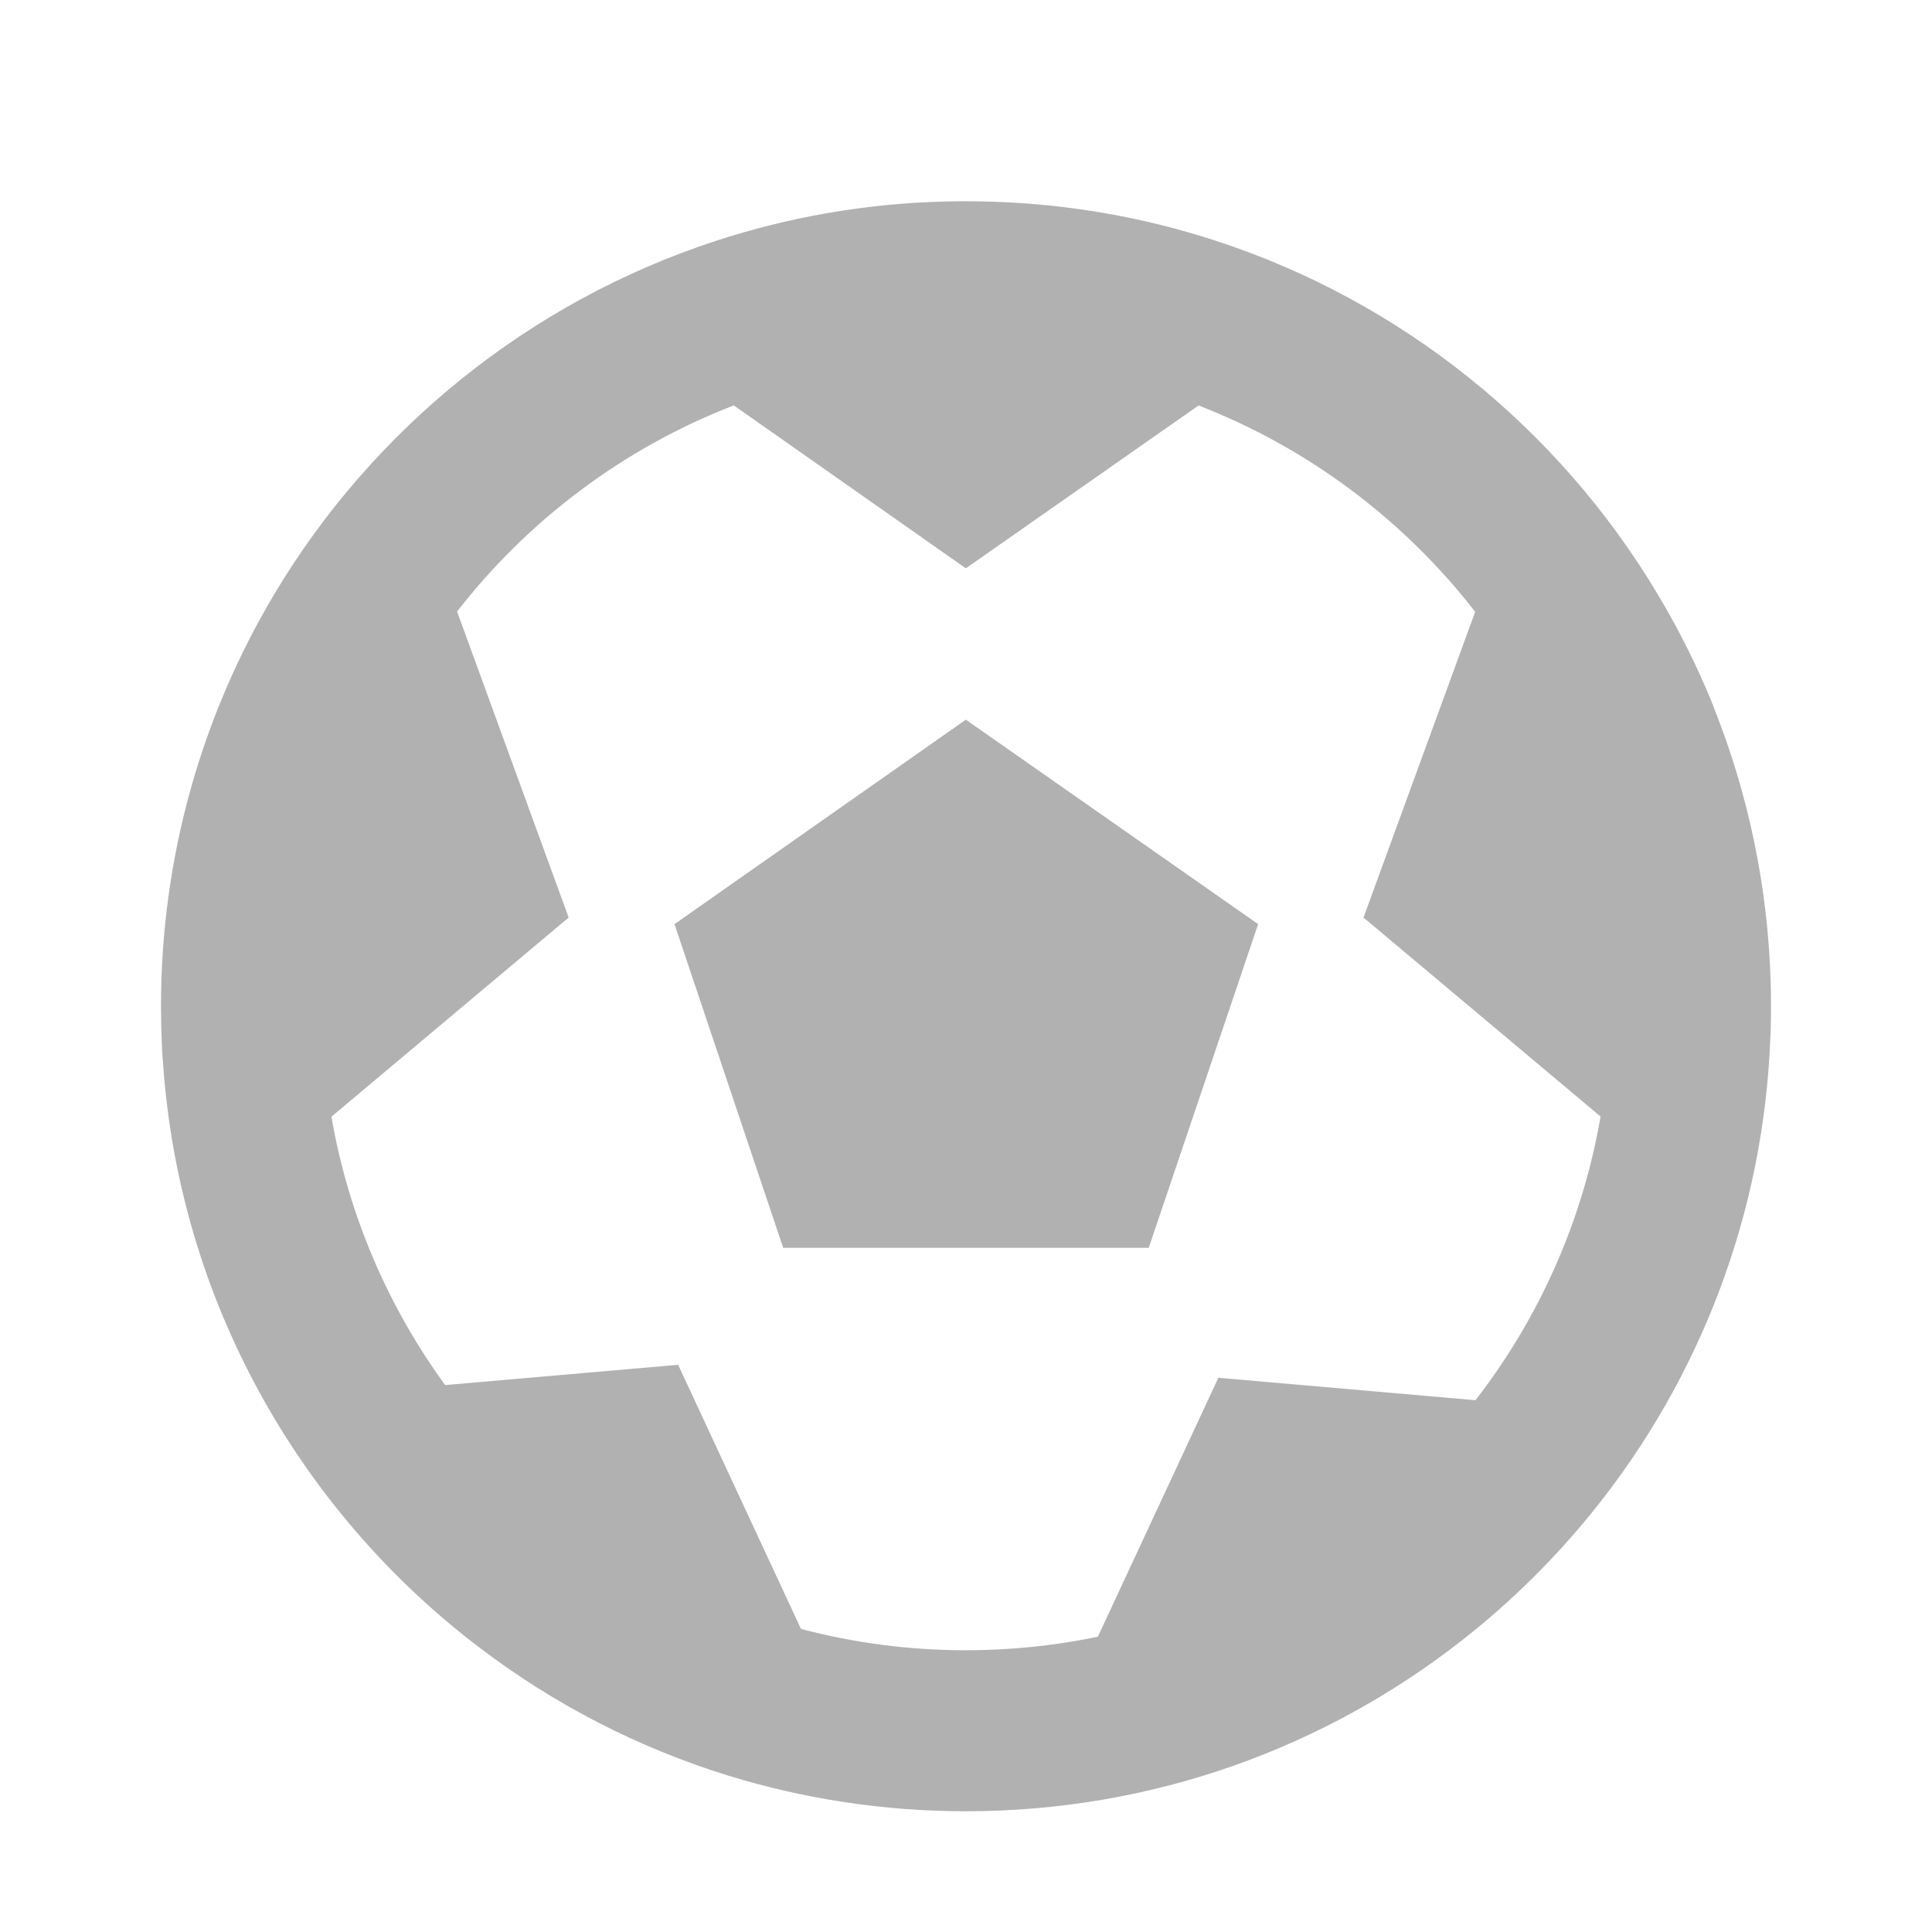
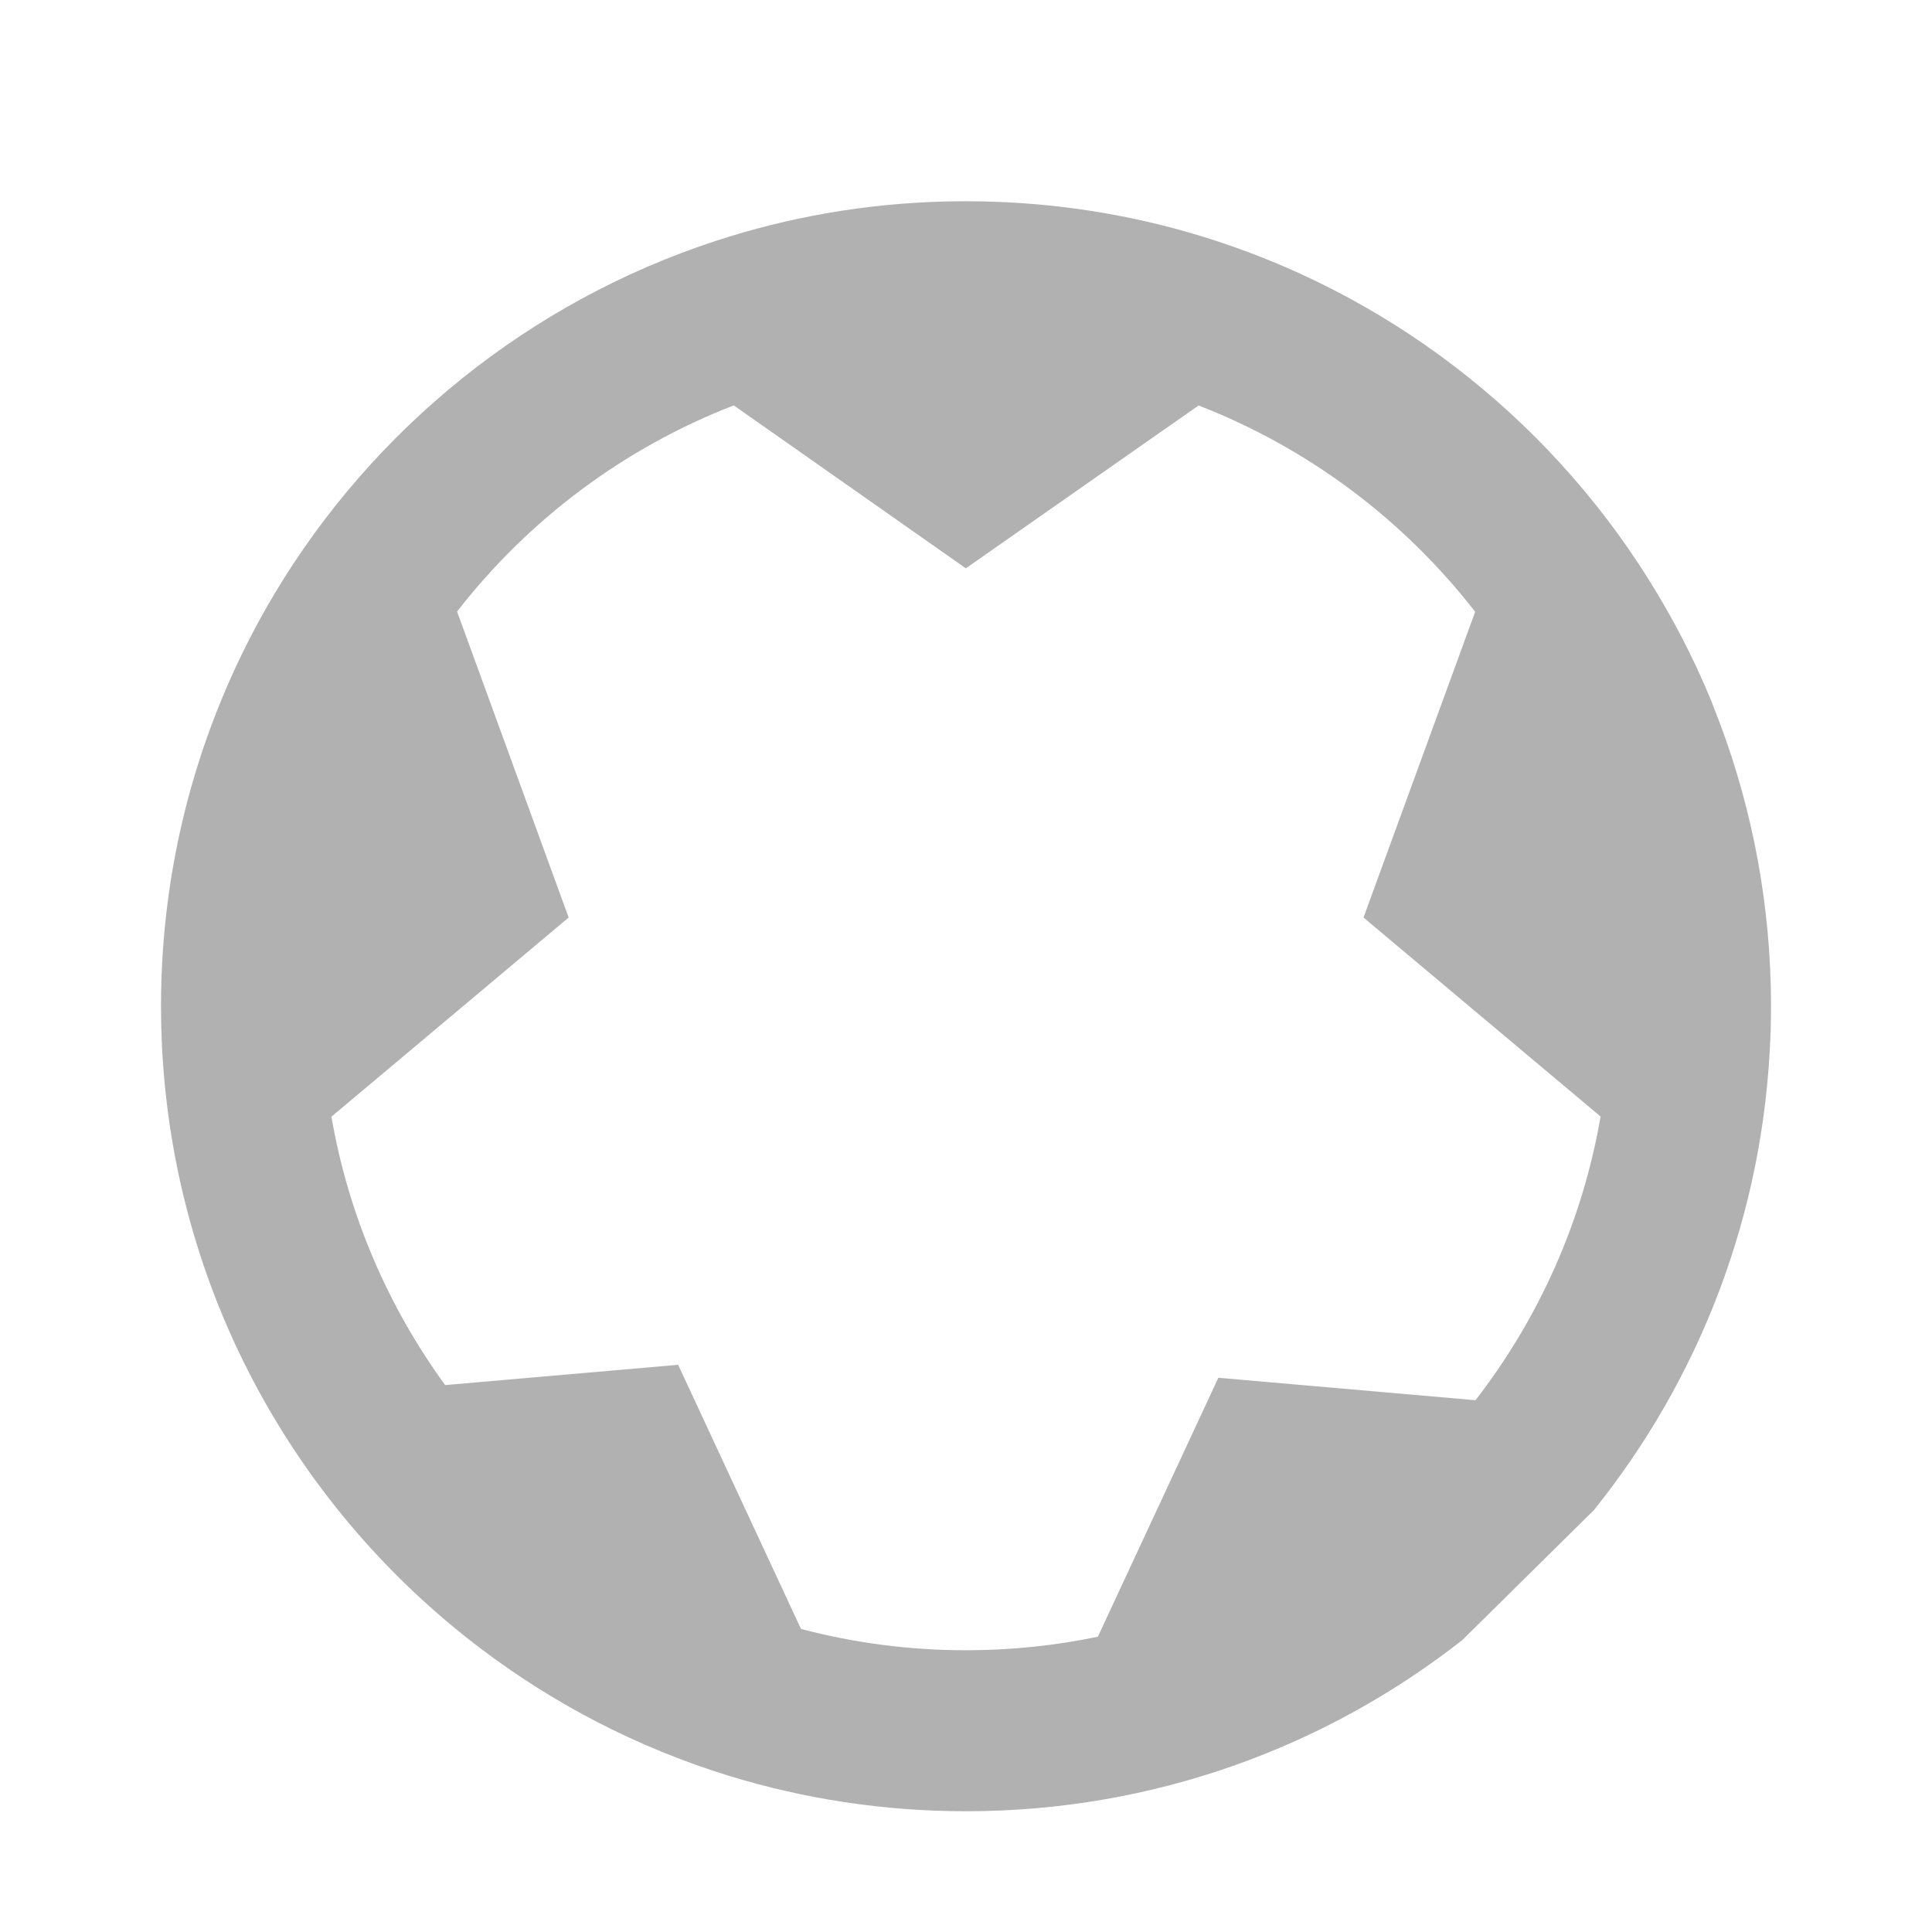
<svg xmlns="http://www.w3.org/2000/svg" xmlns:xlink="http://www.w3.org/1999/xlink" _ngcontent-tcl-c60="" class="svg m-1" width="24" height="24">
  <defs>
    <symbol _ngcontent-tcl-c32="" id="sports" viewBox="0 0 24 24">
-       <path _ngcontent-tcl-c32="" d="M9.729 15.501L8.379 11.48L11.998 8.94L15.629 11.48L14.27 15.501H9.729Z" />
-       <path _ngcontent-tcl-c32="" fill-rule="evenodd" clip-rule="evenodd" d="M18.166 20.373C16.467 21.706 14.326 22.5 12 22.5C10.973 22.5 9.982 22.345 9.049 22.058C7.921 21.71 6.879 21.168 5.961 20.471C3.715 18.767 2.211 16.135 2.021 13.146L2.02 13.146C2.017 13.091 2.014 13.036 2.011 12.98C2.004 12.821 2 12.661 2 12.5C2 10.627 2.516 8.875 3.41 7.376C4.637 5.324 6.58 3.748 8.893 2.992C9.792 2.698 10.748 2.528 11.742 2.503C11.828 2.501 11.914 2.5 12 2.5C12.114 2.5 12.227 2.502 12.339 2.506C13.294 2.537 14.216 2.703 15.085 2.985C17.407 3.737 19.358 5.317 20.589 7.376C20.812 7.748 21.012 8.136 21.186 8.537L21.256 8.701L21.291 8.793C21.718 9.864 21.966 11.026 21.997 12.242C21.999 12.328 22 12.414 22 12.5C22 12.585 21.999 12.669 21.997 12.753L21.996 12.815L21.993 12.865C21.913 15.092 21.106 17.133 19.801 18.758C19.32 19.356 18.771 19.899 18.166 20.373ZM13.638 20.332C13.11 20.442 12.562 20.5 12 20.5C11.291 20.5 10.604 20.408 9.95 20.235L8.424 16.954L5.53 17.206C4.824 16.237 4.33 15.103 4.117 13.872L7.064 11.398L5.678 7.597C6.562 6.458 7.748 5.565 9.115 5.036L11.998 7.06L14.889 5.037C16.256 5.567 17.441 6.461 18.325 7.6L16.938 11.398L19.883 13.87C19.657 15.181 19.111 16.384 18.329 17.394L15.135 17.115L13.638 20.332Z" />
+       <path _ngcontent-tcl-c32="" fill-rule="evenodd" clip-rule="evenodd" d="M18.166 20.373C16.467 21.706 14.326 22.5 12 22.5C10.973 22.5 9.982 22.345 9.049 22.058C7.921 21.71 6.879 21.168 5.961 20.471C3.715 18.767 2.211 16.135 2.021 13.146L2.02 13.146C2.017 13.091 2.014 13.036 2.011 12.98C2.004 12.821 2 12.661 2 12.5C2 10.627 2.516 8.875 3.41 7.376C4.637 5.324 6.58 3.748 8.893 2.992C9.792 2.698 10.748 2.528 11.742 2.503C11.828 2.501 11.914 2.5 12 2.5C12.114 2.5 12.227 2.502 12.339 2.506C13.294 2.537 14.216 2.703 15.085 2.985C17.407 3.737 19.358 5.317 20.589 7.376C20.812 7.748 21.012 8.136 21.186 8.537L21.256 8.701L21.291 8.793C21.718 9.864 21.966 11.026 21.997 12.242C21.999 12.328 22 12.414 22 12.5C22 12.585 21.999 12.669 21.997 12.753L21.996 12.815L21.993 12.865C21.913 15.092 21.106 17.133 19.801 18.758ZM13.638 20.332C13.11 20.442 12.562 20.5 12 20.5C11.291 20.5 10.604 20.408 9.95 20.235L8.424 16.954L5.53 17.206C4.824 16.237 4.33 15.103 4.117 13.872L7.064 11.398L5.678 7.597C6.562 6.458 7.748 5.565 9.115 5.036L11.998 7.06L14.889 5.037C16.256 5.567 17.441 6.461 18.325 7.6L16.938 11.398L19.883 13.87C19.657 15.181 19.111 16.384 18.329 17.394L15.135 17.115L13.638 20.332Z" />
    </symbol>
  </defs>
  <use _ngcontent-tcl-c60="" xlink:href="#sports" fill="#B1B1B1" />
</svg>